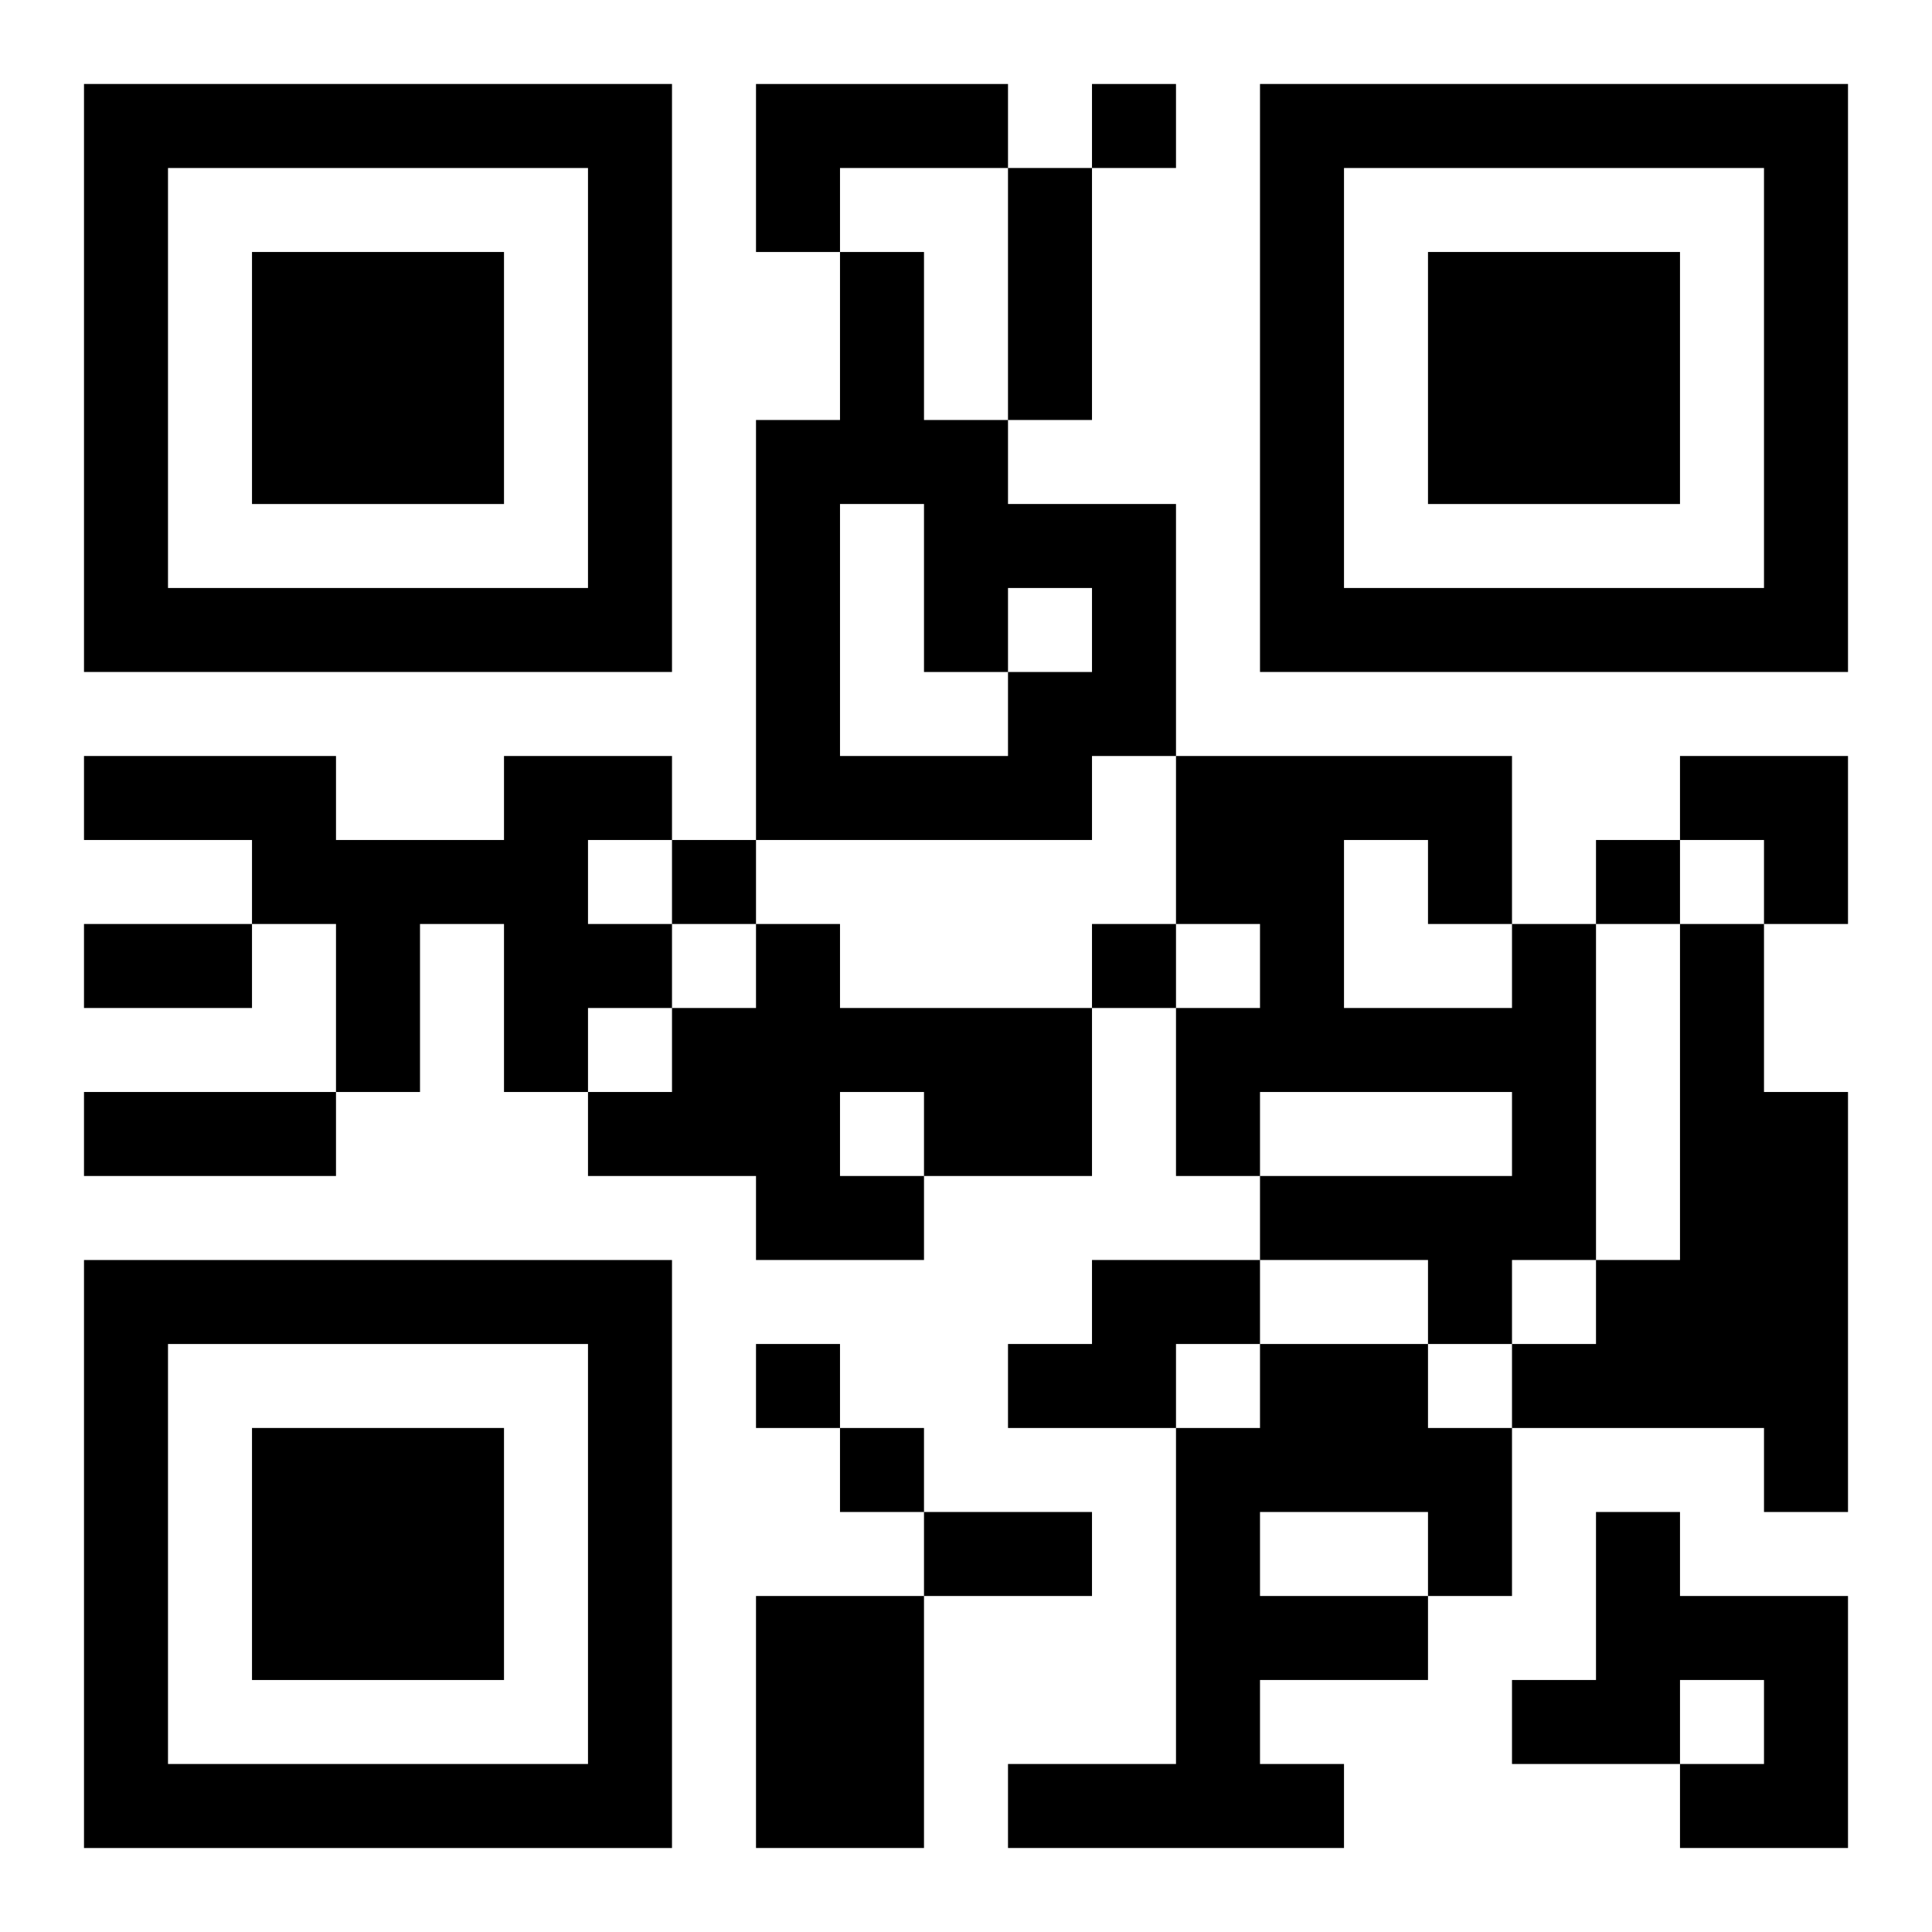
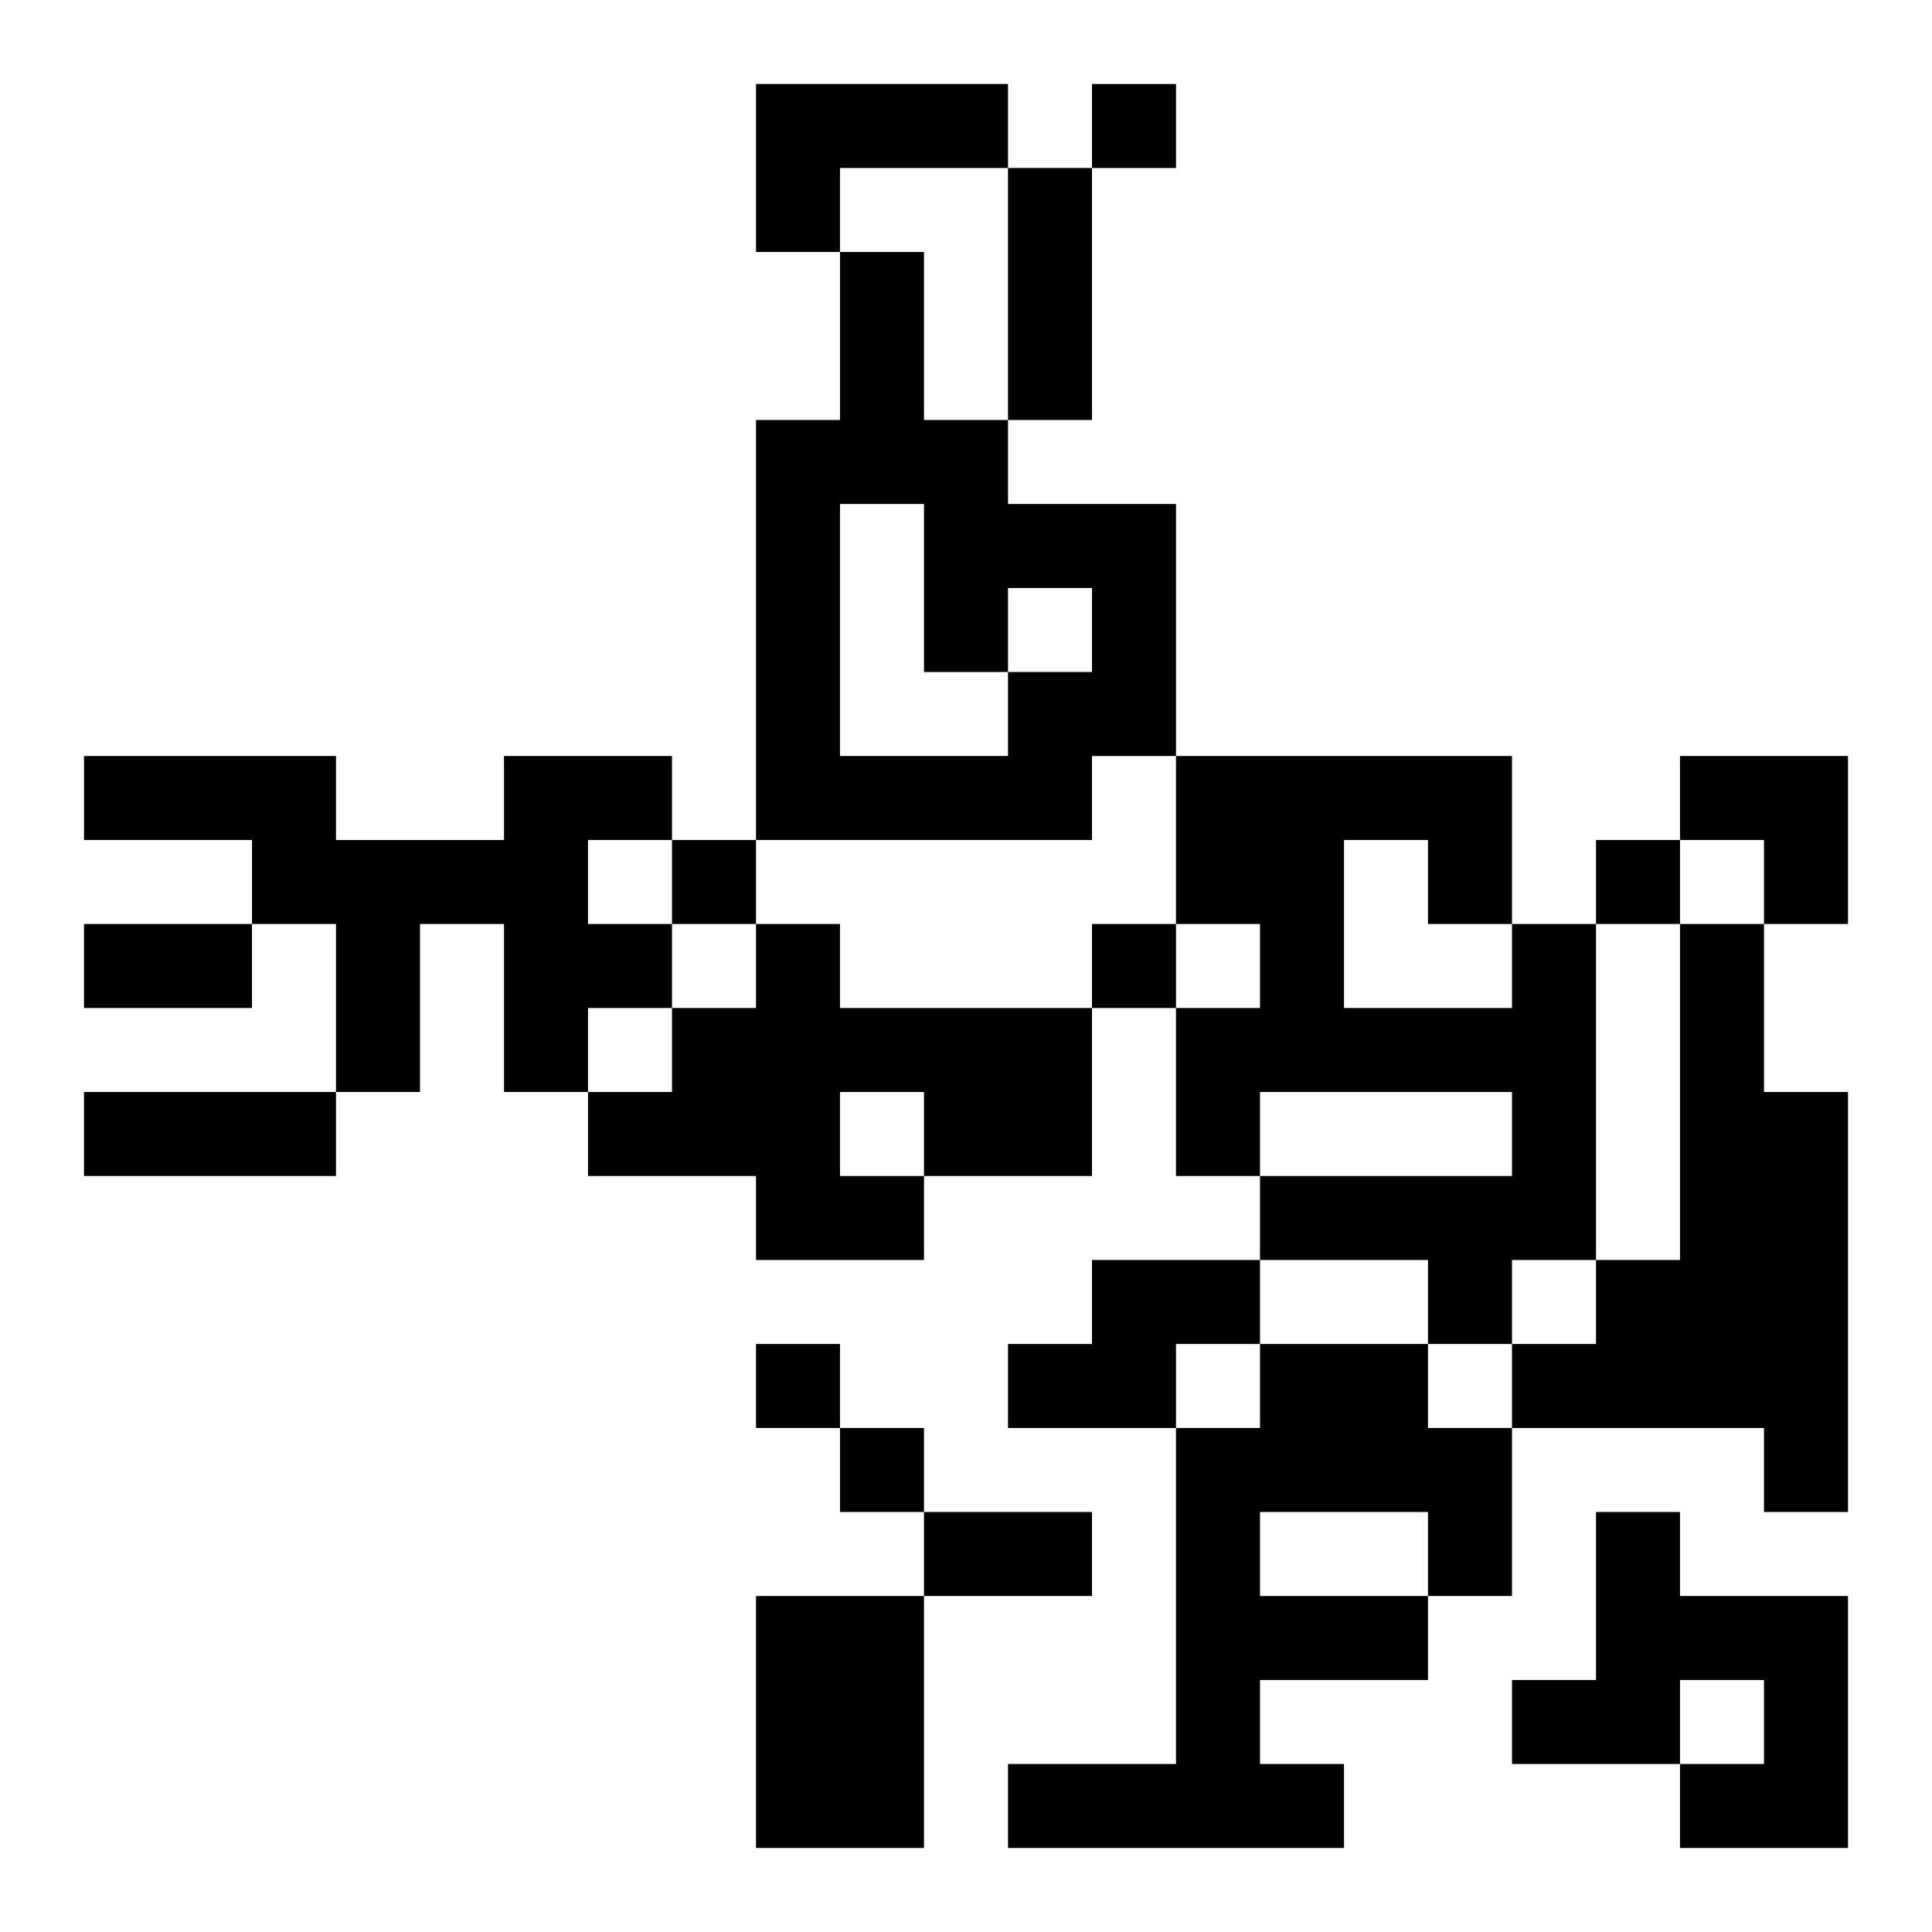
<svg xmlns="http://www.w3.org/2000/svg" xmlns:xlink="http://www.w3.org/1999/xlink" width="250" height="250" baseProfile="full" version="1.1" viewBox="-1 -1 23 23">
  <symbol id="a">
-     <path d="m0 7v7h7v-7h-7zm1 1h5v5h-5v-5zm1 1v3h3v-3h-3z" />
-   </symbol>
+     </symbol>
  <use y="-7" xlink:href="#a" />
  <use y="7" xlink:href="#a" />
  <use x="14" y="-7" xlink:href="#a" />
  <path d="m8 0h3v1h-2v1h-1v-2m1 2h1v2h1v1h2v3h-1v1h-4v-5h1v-2m0 3v3h2v-1h1v-1h-1v1h-1v-2h-1m-4 3h2v1h-1v1h1v1h-1v1h-1v-2h-1v2h-1v-2h-1v-1h-2v-1h3v1h2v-1m3 2h1v1h3v2h-2v1h-2v-1h-2v-1h1v-1h1v-1m1 2v1h1v-1h-1m8-2h1v4h-1v1h-1v-1h-2v-1h3v-1h-3v1h-1v-2h1v-1h-1v-2h4v2m-2-1v2h2v-1h-1v-1h-1m4 1h1v2h1v5h-1v-1h-3v-1h1v-1h1v-4m-7 4h2v1h-1v1h-2v-1h1v-1m2 1h2v1h1v2h-1v1h-2v1h1v1h-4v-1h2v-4h1v-1m0 2v1h2v-1h-2m4 0h1v1h2v3h-2v-1h1v-1h-1v1h-2v-1h1v-2m-10 1h2v3h-2v-3m4-18v1h1v-1h-1m-5 9v1h1v-1h-1m11 0v1h1v-1h-1m-6 1v1h1v-1h-1m-4 5v1h1v-1h-1m1 1v1h1v-1h-1m2-15h1v3h-1v-3m-11 9h2v1h-2v-1m0 2h3v1h-3v-1m10 5h2v1h-2v-1m9-9h2v2h-1v-1h-1z" />
</svg>